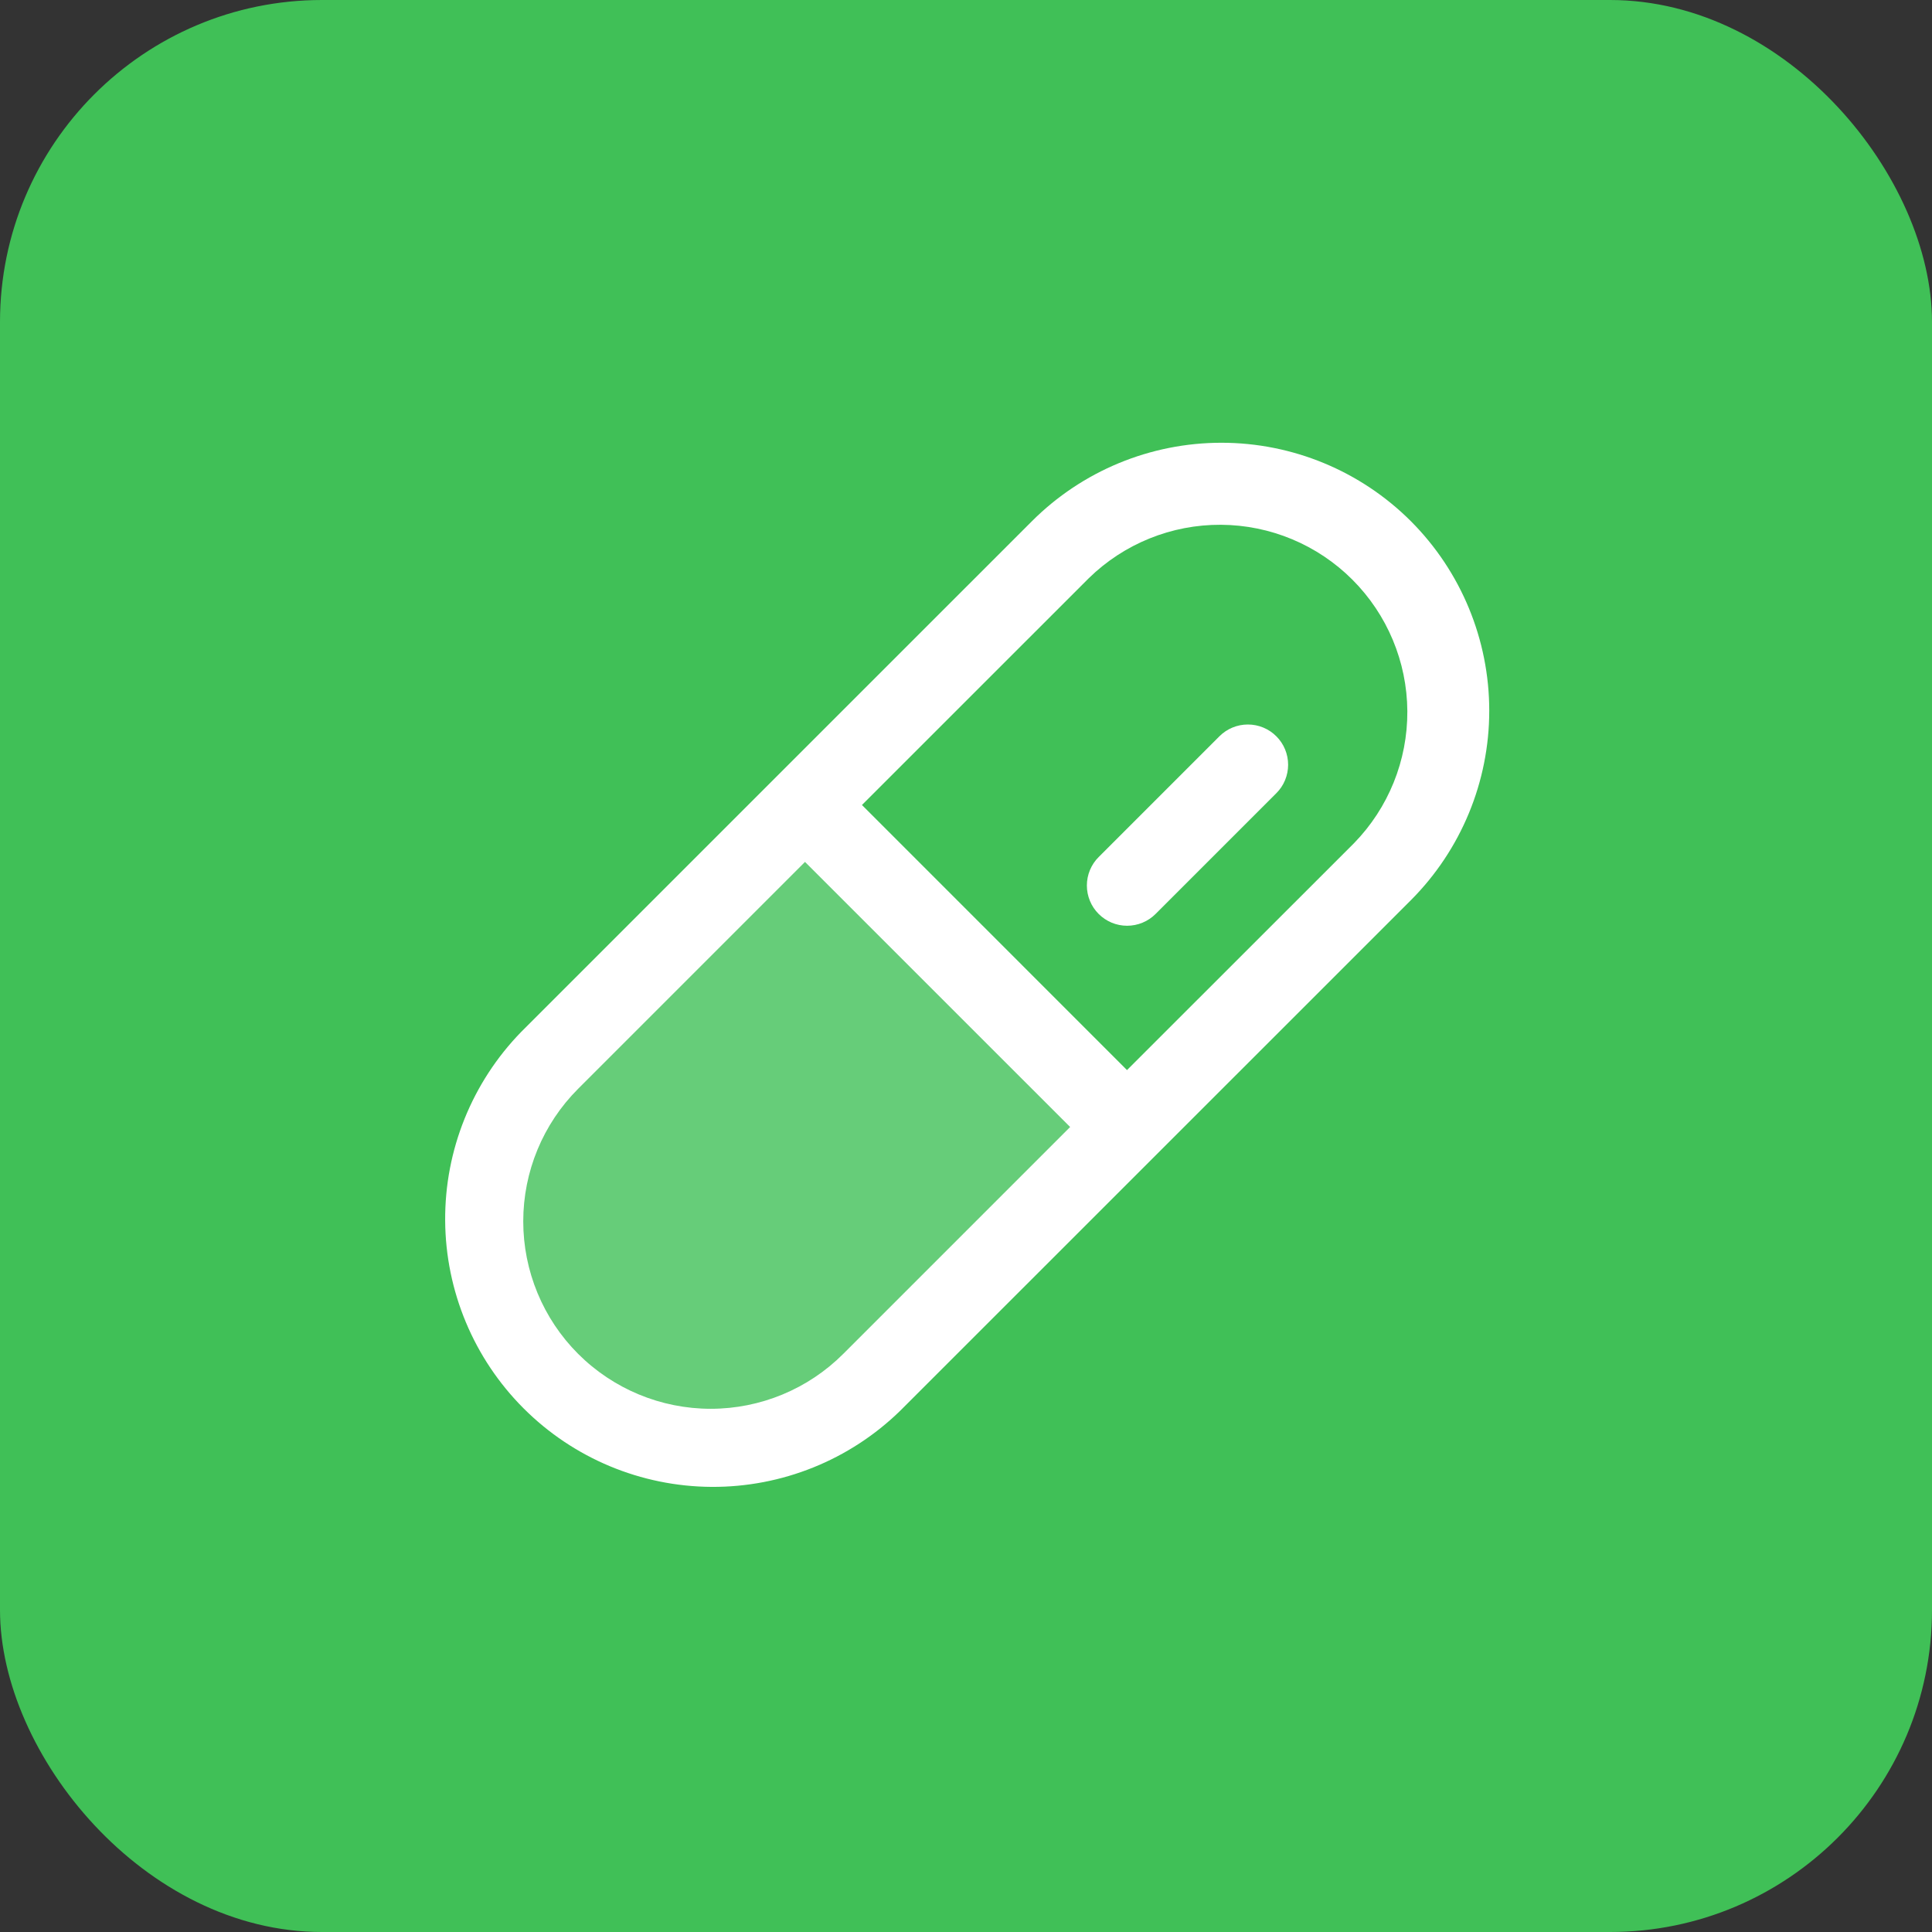
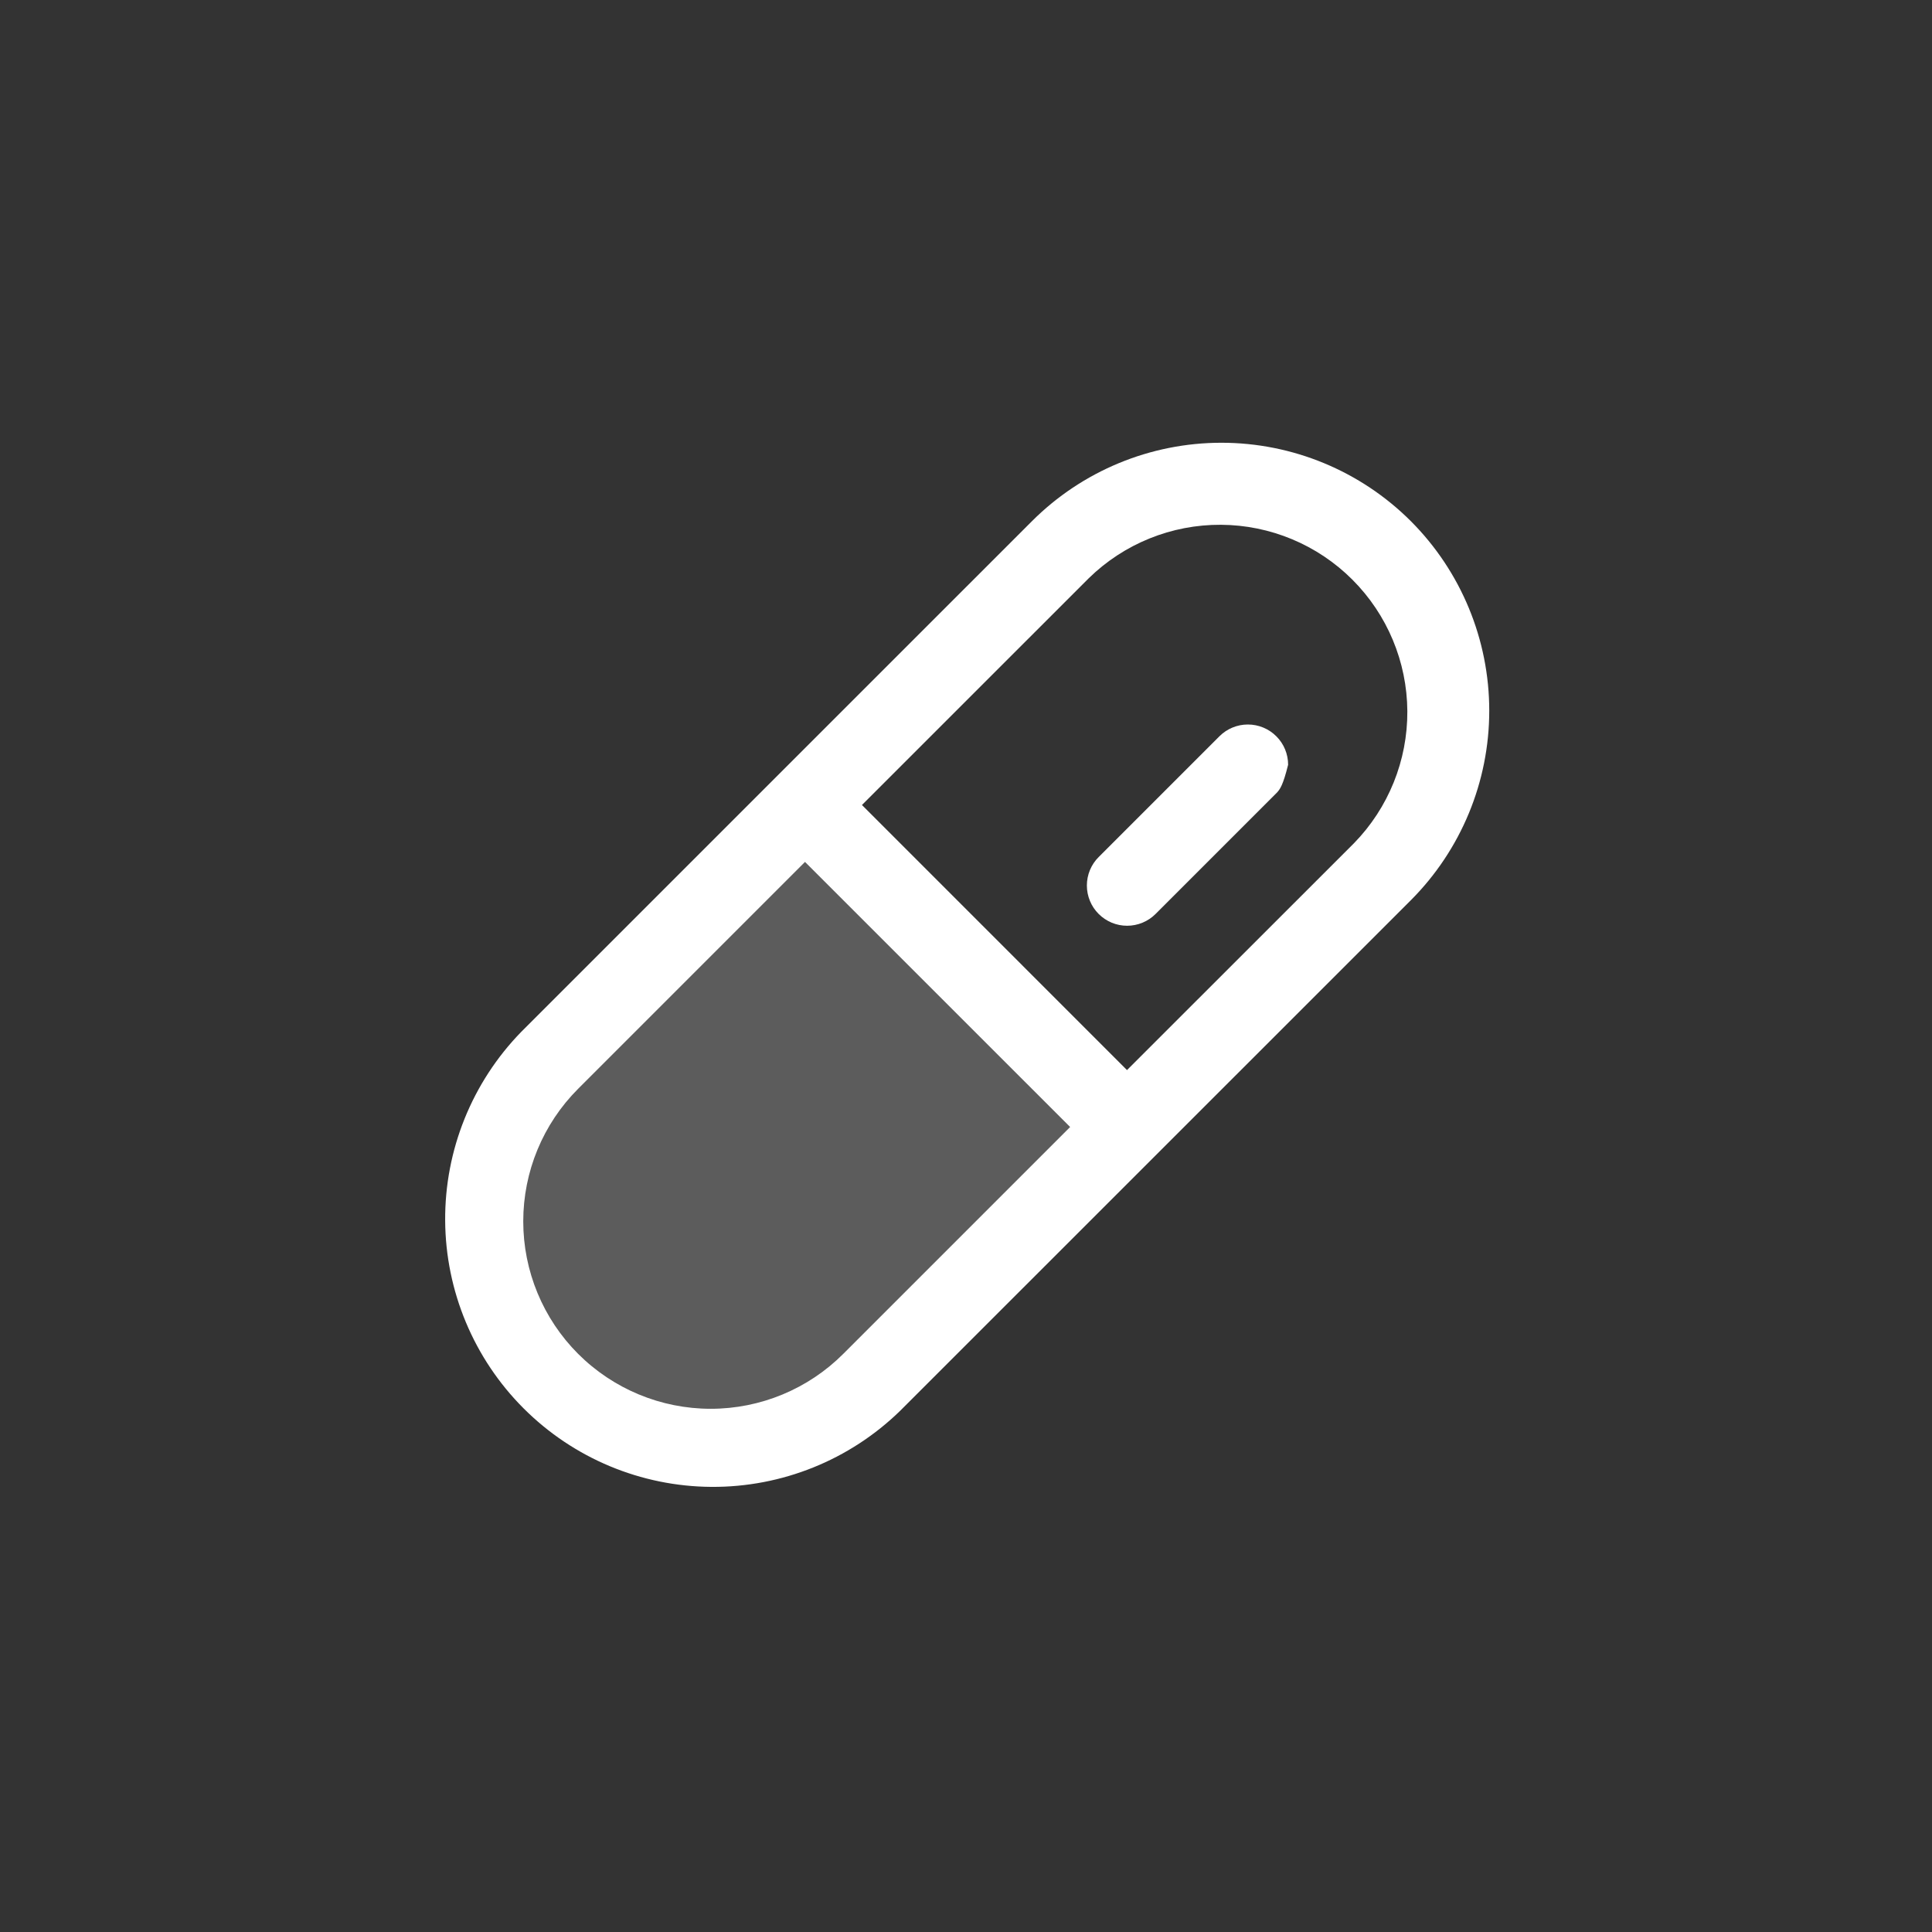
<svg xmlns="http://www.w3.org/2000/svg" width="48" height="48" viewBox="0 0 48 48" fill="none">
  <rect x="0" y="0" width="48" height="48" fill="#333333" stroke="none" />
-   <rect width="48" height="48" rx="8" fill="#40C057" />
  <path opacity="0.2" d="M28 28L21.656 34.344C20.595 35.404 19.157 36 17.656 36C16.156 36 14.717 35.404 13.656 34.344C12.595 33.283 12 31.844 12 30.344C12 28.843 12.595 27.405 13.656 26.344L20 20L28 28Z" fill="white" />
-   <path d="M35.054 12.95C33.805 11.701 32.111 11 30.346 11C28.58 11 26.886 11.701 25.637 12.95L12.95 25.636C11.728 26.89 11.048 28.575 11.06 30.326C11.071 32.077 11.771 33.753 13.01 34.992C14.248 36.23 15.924 36.93 17.675 36.941C19.426 36.952 21.111 36.273 22.365 35.05L35.054 22.364C36.3 21.114 37 19.422 37 17.657C37 15.892 36.3 14.199 35.054 12.95ZM20.951 33.636C20.078 34.51 18.893 35.001 17.658 35.001C16.423 35.001 15.238 34.51 14.364 33.637C13.491 32.764 13 31.579 13 30.344C13 29.108 13.49 27.924 14.364 27.05L20 21.414L26.587 28L20.951 33.636ZM33.639 20.95L28 26.586L21.415 20L27.052 14.364C27.929 13.507 29.109 13.031 30.334 13.038C31.56 13.045 32.734 13.535 33.6 14.402C34.467 15.269 34.957 16.442 34.965 17.668C34.972 18.894 34.495 20.073 33.639 20.95ZM31.71 18.293C31.803 18.385 31.877 18.496 31.927 18.617C31.977 18.738 32.003 18.869 32.003 19C32.003 19.131 31.977 19.262 31.927 19.383C31.877 19.504 31.803 19.615 31.71 19.707L28.71 22.707C28.617 22.8 28.507 22.874 28.385 22.924C28.264 22.974 28.134 23 28.003 23C27.871 23 27.741 22.974 27.62 22.924C27.499 22.873 27.389 22.8 27.296 22.707C27.203 22.614 27.129 22.504 27.079 22.382C27.029 22.261 27.003 22.131 27.003 22C27.003 21.868 27.029 21.738 27.079 21.617C27.13 21.495 27.203 21.385 27.296 21.293L30.296 18.293C30.484 18.105 30.738 18 31.003 18C31.268 18 31.523 18.105 31.71 18.293Z" fill="white" />
+   <path d="M35.054 12.95C33.805 11.701 32.111 11 30.346 11C28.58 11 26.886 11.701 25.637 12.95L12.95 25.636C11.728 26.89 11.048 28.575 11.06 30.326C11.071 32.077 11.771 33.753 13.01 34.992C14.248 36.23 15.924 36.93 17.675 36.941C19.426 36.952 21.111 36.273 22.365 35.05L35.054 22.364C36.3 21.114 37 19.422 37 17.657C37 15.892 36.3 14.199 35.054 12.95ZM20.951 33.636C20.078 34.51 18.893 35.001 17.658 35.001C16.423 35.001 15.238 34.51 14.364 33.637C13.491 32.764 13 31.579 13 30.344C13 29.108 13.49 27.924 14.364 27.05L20 21.414L26.587 28L20.951 33.636ZM33.639 20.95L28 26.586L21.415 20L27.052 14.364C27.929 13.507 29.109 13.031 30.334 13.038C31.56 13.045 32.734 13.535 33.6 14.402C34.467 15.269 34.957 16.442 34.965 17.668C34.972 18.894 34.495 20.073 33.639 20.95ZM31.71 18.293C31.803 18.385 31.877 18.496 31.927 18.617C31.977 18.738 32.003 18.869 32.003 19C31.877 19.504 31.803 19.615 31.71 19.707L28.71 22.707C28.617 22.8 28.507 22.874 28.385 22.924C28.264 22.974 28.134 23 28.003 23C27.871 23 27.741 22.974 27.62 22.924C27.499 22.873 27.389 22.8 27.296 22.707C27.203 22.614 27.129 22.504 27.079 22.382C27.029 22.261 27.003 22.131 27.003 22C27.003 21.868 27.029 21.738 27.079 21.617C27.13 21.495 27.203 21.385 27.296 21.293L30.296 18.293C30.484 18.105 30.738 18 31.003 18C31.268 18 31.523 18.105 31.71 18.293Z" fill="white" />
</svg>